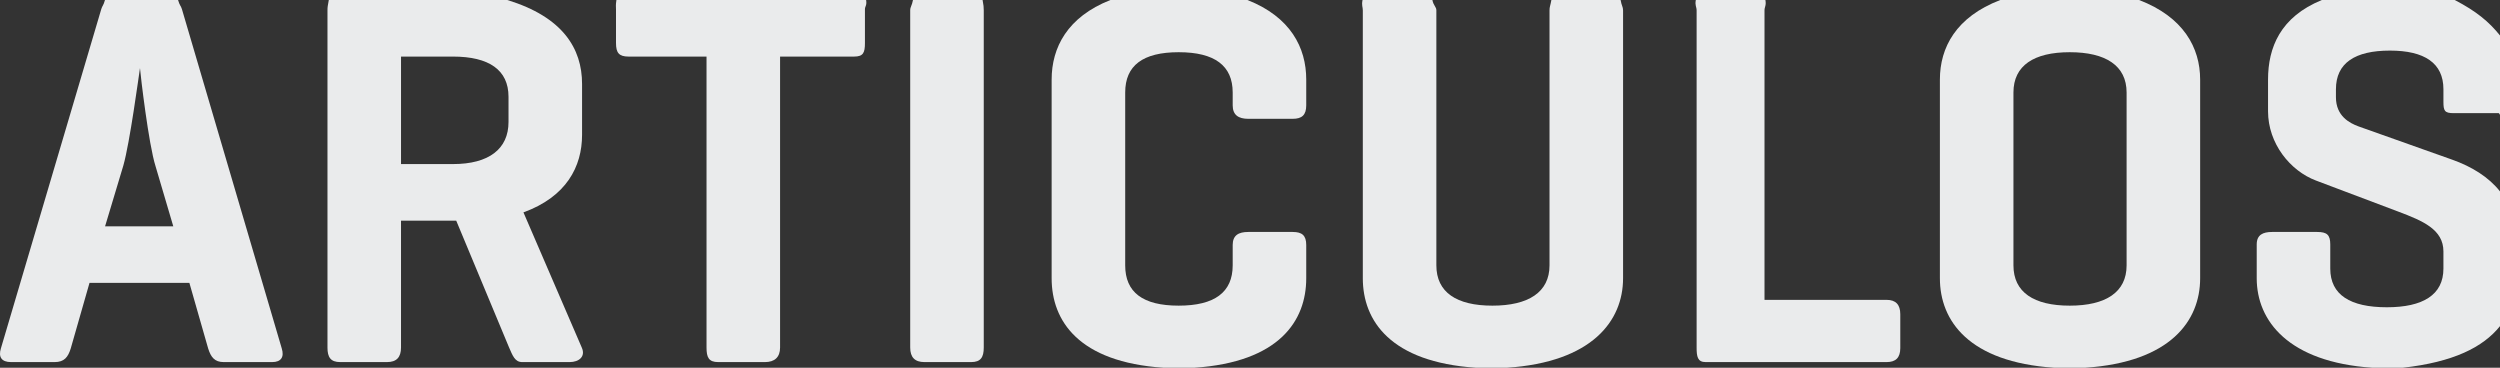
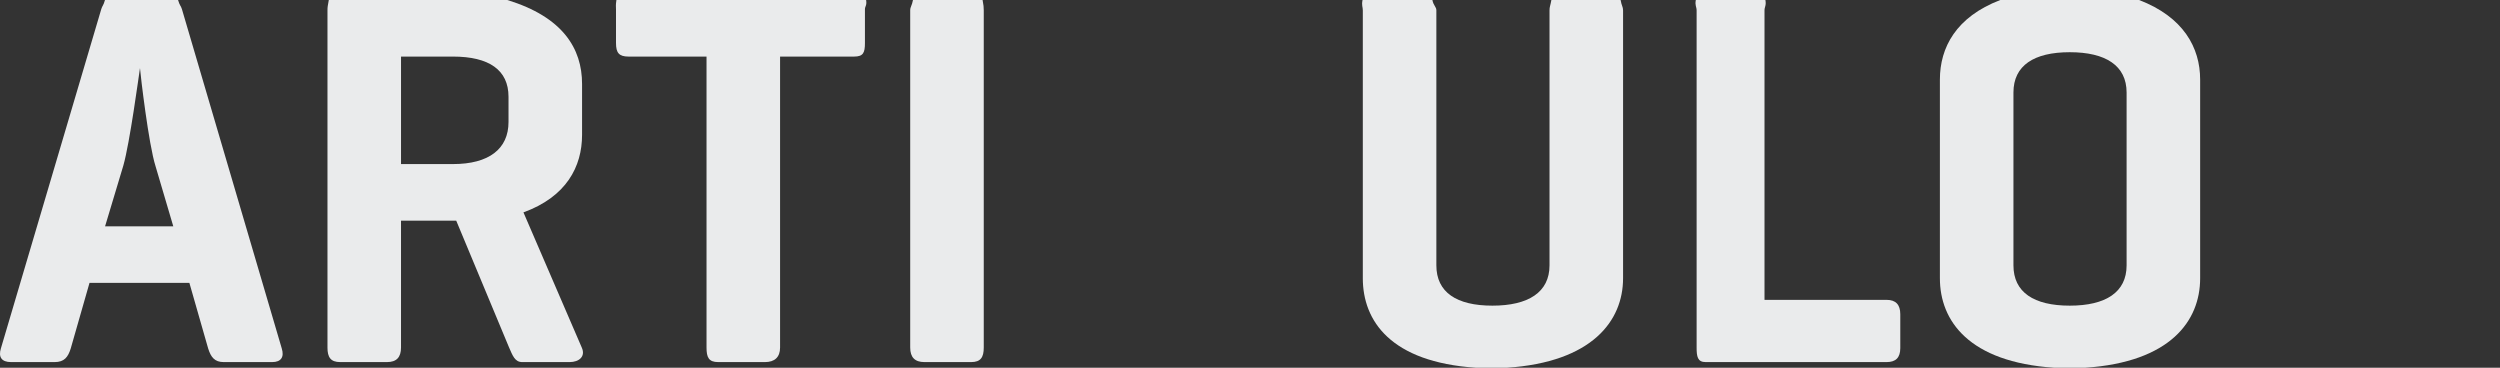
<svg xmlns="http://www.w3.org/2000/svg" version="1.1" id="Capa_1" x="0px" y="0px" width="441.881px" height="65px" viewBox="0 0 441.881 65" enable-background="new 0 0 441.881 65" xml:space="preserve">
  <rect x="0" y="0" width="441.881" height="65" fill="#333333" stroke="none" />
  <g>
    <path fill="none" d="M89.881,21.566v-4.461c0-4.746-3.452-7.105-9.811-7.105h-9.189v19h9.189C86.43,29,89.881,26.312,89.881,21.566   z" />
    <path fill="none" d="M365.834,9.228c-6.359,0-9.953,2.373-9.953,7.118v30.561c0,4.746,3.594,7.118,9.953,7.118   c6.357,0,10.047-2.373,10.047-7.118V16.346C375.881,11.6,372.192,9.228,365.834,9.228z" />
    <path fill="none" d="M27.495,29.359c-1.233-3.892-2.657-16.093-2.752-17.327c-0.19,1.234-1.804,13.272-2.942,17.258L18.573,40   h12.054L27.495,29.359z" />
    <path fill="#EAEBEC" d="M0.161,61.575C-0.314,63.094,0.256,64,1.964,64h7.688c1.708,0,2.373-0.878,2.847-2.396L15.821,50h17.653   l3.322,11.604C37.271,63.122,37.935,64,39.548,64h8.542c1.613,0,2.183-0.906,1.708-2.425L32.146,1.588   C31.977,1.016,31.758,1,31.473,0H18.554c-0.27,1-0.477,1.016-0.646,1.588L0.161,61.575z M21.8,29.265   c1.139-3.986,2.752-15.998,2.942-17.232c0.095,1.234,1.519,13.462,2.752,17.353L30.627,40H18.573L21.8,29.265z" />
    <path fill="#EAEBEC" d="M57.881,61.428c0,1.708,0.55,2.572,2.258,2.572h8.257c1.708,0,2.484-0.864,2.484-2.572V39h9.189h0.569   l9.301,22.323C90.606,62.842,90.985,64,92.314,64h8.353c1.708,0,2.847-1.001,2.183-2.52L92.52,37.537   c7.593-2.753,10.361-8.094,10.361-13.693v-9.017C102.881,8.576,99.477,3,89.657,0H58.117c-0.177,1-0.235,1.206-0.235,1.825V61.428z    M70.881,10h9.189c6.359,0,9.811,2.359,9.811,7.105v4.461c0,4.746-3.452,7.434-9.811,7.434h-9.189V10z" />
    <path fill="#EAEBEC" d="M108.881,7.614c0,1.708,0.513,2.386,2.222,2.386h13.778v51.428c0,1.708,0.363,2.572,2.071,2.572h8.257   c1.708,0,2.671-0.864,2.671-2.572V10h13.083c1.614,0,1.917-0.678,1.917-2.386V1.635c0-0.547,0.369-0.635,0.21-1.635h-44.135   c-0.149,1-0.075,1.087-0.075,1.635V7.614z" />
    <path fill="#EAEBEC" d="M160.881,61.428c0,1.708,0.805,2.572,2.514,2.572h8.257c1.708,0,2.229-0.864,2.229-2.572V1.825   c0-0.619-0.03-0.825-0.207-1.825h-12.303c-0.177,1-0.49,1.206-0.49,1.825V61.428z" />
-     <path fill="#EAEBEC" d="M230.881,49.185V43.3c0-1.708-0.768-2.3-2.381-2.3h-7.877c-1.708,0-2.741,0.592-2.741,2.3v3.606   c0,4.746-3.188,7.118-9.547,7.118s-9.453-2.373-9.453-7.118V16.346c0-4.746,3.094-7.118,9.453-7.118s9.547,2.373,9.547,7.118v2.278   c0,1.708,1.033,2.376,2.741,2.376h7.877c1.613,0,2.381-0.668,2.381-2.376v-4.556c0-5.65-2.779-11.068-10.395-14.068h-24.216   c-7.615,3-10.39,8.418-10.39,14.068v35.117c0,7.533,4.777,14.815,19.775,15.815h5.444C226.1,64,230.881,56.718,230.881,49.185z" />
    <path fill="#EAEBEC" d="M286.881,49.185V1.825c0-0.619-0.272-0.825-0.434-1.825h-12.236c-0.177,1-0.33,1.206-0.33,1.825v45.082   c0,4.746-3.736,7.118-10.095,7.118c-6.359,0-9.905-2.373-9.905-7.118V1.825c0-0.619-0.516-0.825-0.703-1.825h-12.347   c-0.192,1,0.05,1.206,0.05,1.825v47.36c0,7.533,4.928,14.815,20.001,15.815h5.459C281.415,64,286.881,56.718,286.881,49.185z" />
    <path fill="#EAEBEC" d="M299.881,61.428c0,1.614,0.171,2.572,1.595,2.572h31.984c1.613,0,2.421-0.769,2.421-2.477v-5.979   c0-1.708-0.808-2.543-2.421-2.543h-21.579V1.825c0-0.619,0.336-0.825,0.159-1.825h-12.303c-0.177,1,0.144,1.206,0.144,1.825V61.428   z" />
    <path fill="#EAEBEC" d="M388.881,49.185V14.068c0-5.65-2.959-11.068-10.796-14.068h-24.527c-7.838,3-10.677,8.418-10.677,14.068   v35.117c0,7.533,5.138,14.815,20.211,15.815h5.459C383.625,64,388.881,56.718,388.881,49.185z M375.881,46.907   c0,4.746-3.689,7.118-10.047,7.118c-6.359,0-9.953-2.373-9.953-7.118V16.346c0-4.746,3.594-7.118,9.953-7.118   c6.357,0,10.047,2.373,10.047,7.118V46.907z" />
-     <path fill="#EAEBEC" d="M441.881,57.644V33.833c-2-2.543-4.995-4.392-8.485-5.624l-16.568-5.884   c-1.52-0.569-3.946-1.803-3.946-5.125v-1.424c0-4.65,3.379-6.833,9.547-6.833c6.074,0,9.453,2.183,9.453,6.833v2.183   c0,1.614,0.184,2.041,1.797,2.041h7.973c0.081,0,0.23,0.322,0.23,0.318V6.27c-2-2.474-4.172-4.27-8.002-6.27h-23.482   c-7.357,3-9.516,8.418-9.516,14.068v5.6c0,5.695,3.918,10.535,8.475,12.244l14.585,5.504c4.271,1.614,7.94,3.132,7.94,7.023v3.037   c0,4.651-3.641,6.833-10,6.833c-6.453,0-10-2.183-10-6.833v-4.271c0-1.708-0.602-2.205-2.311-2.205h-7.973   c-1.613,0-2.717,0.497-2.717,2.205v5.979c0,7.533,5.614,14.815,20.439,15.815h5.381C433.63,64,438.881,61.391,441.881,57.644z" />
  </g>
</svg>